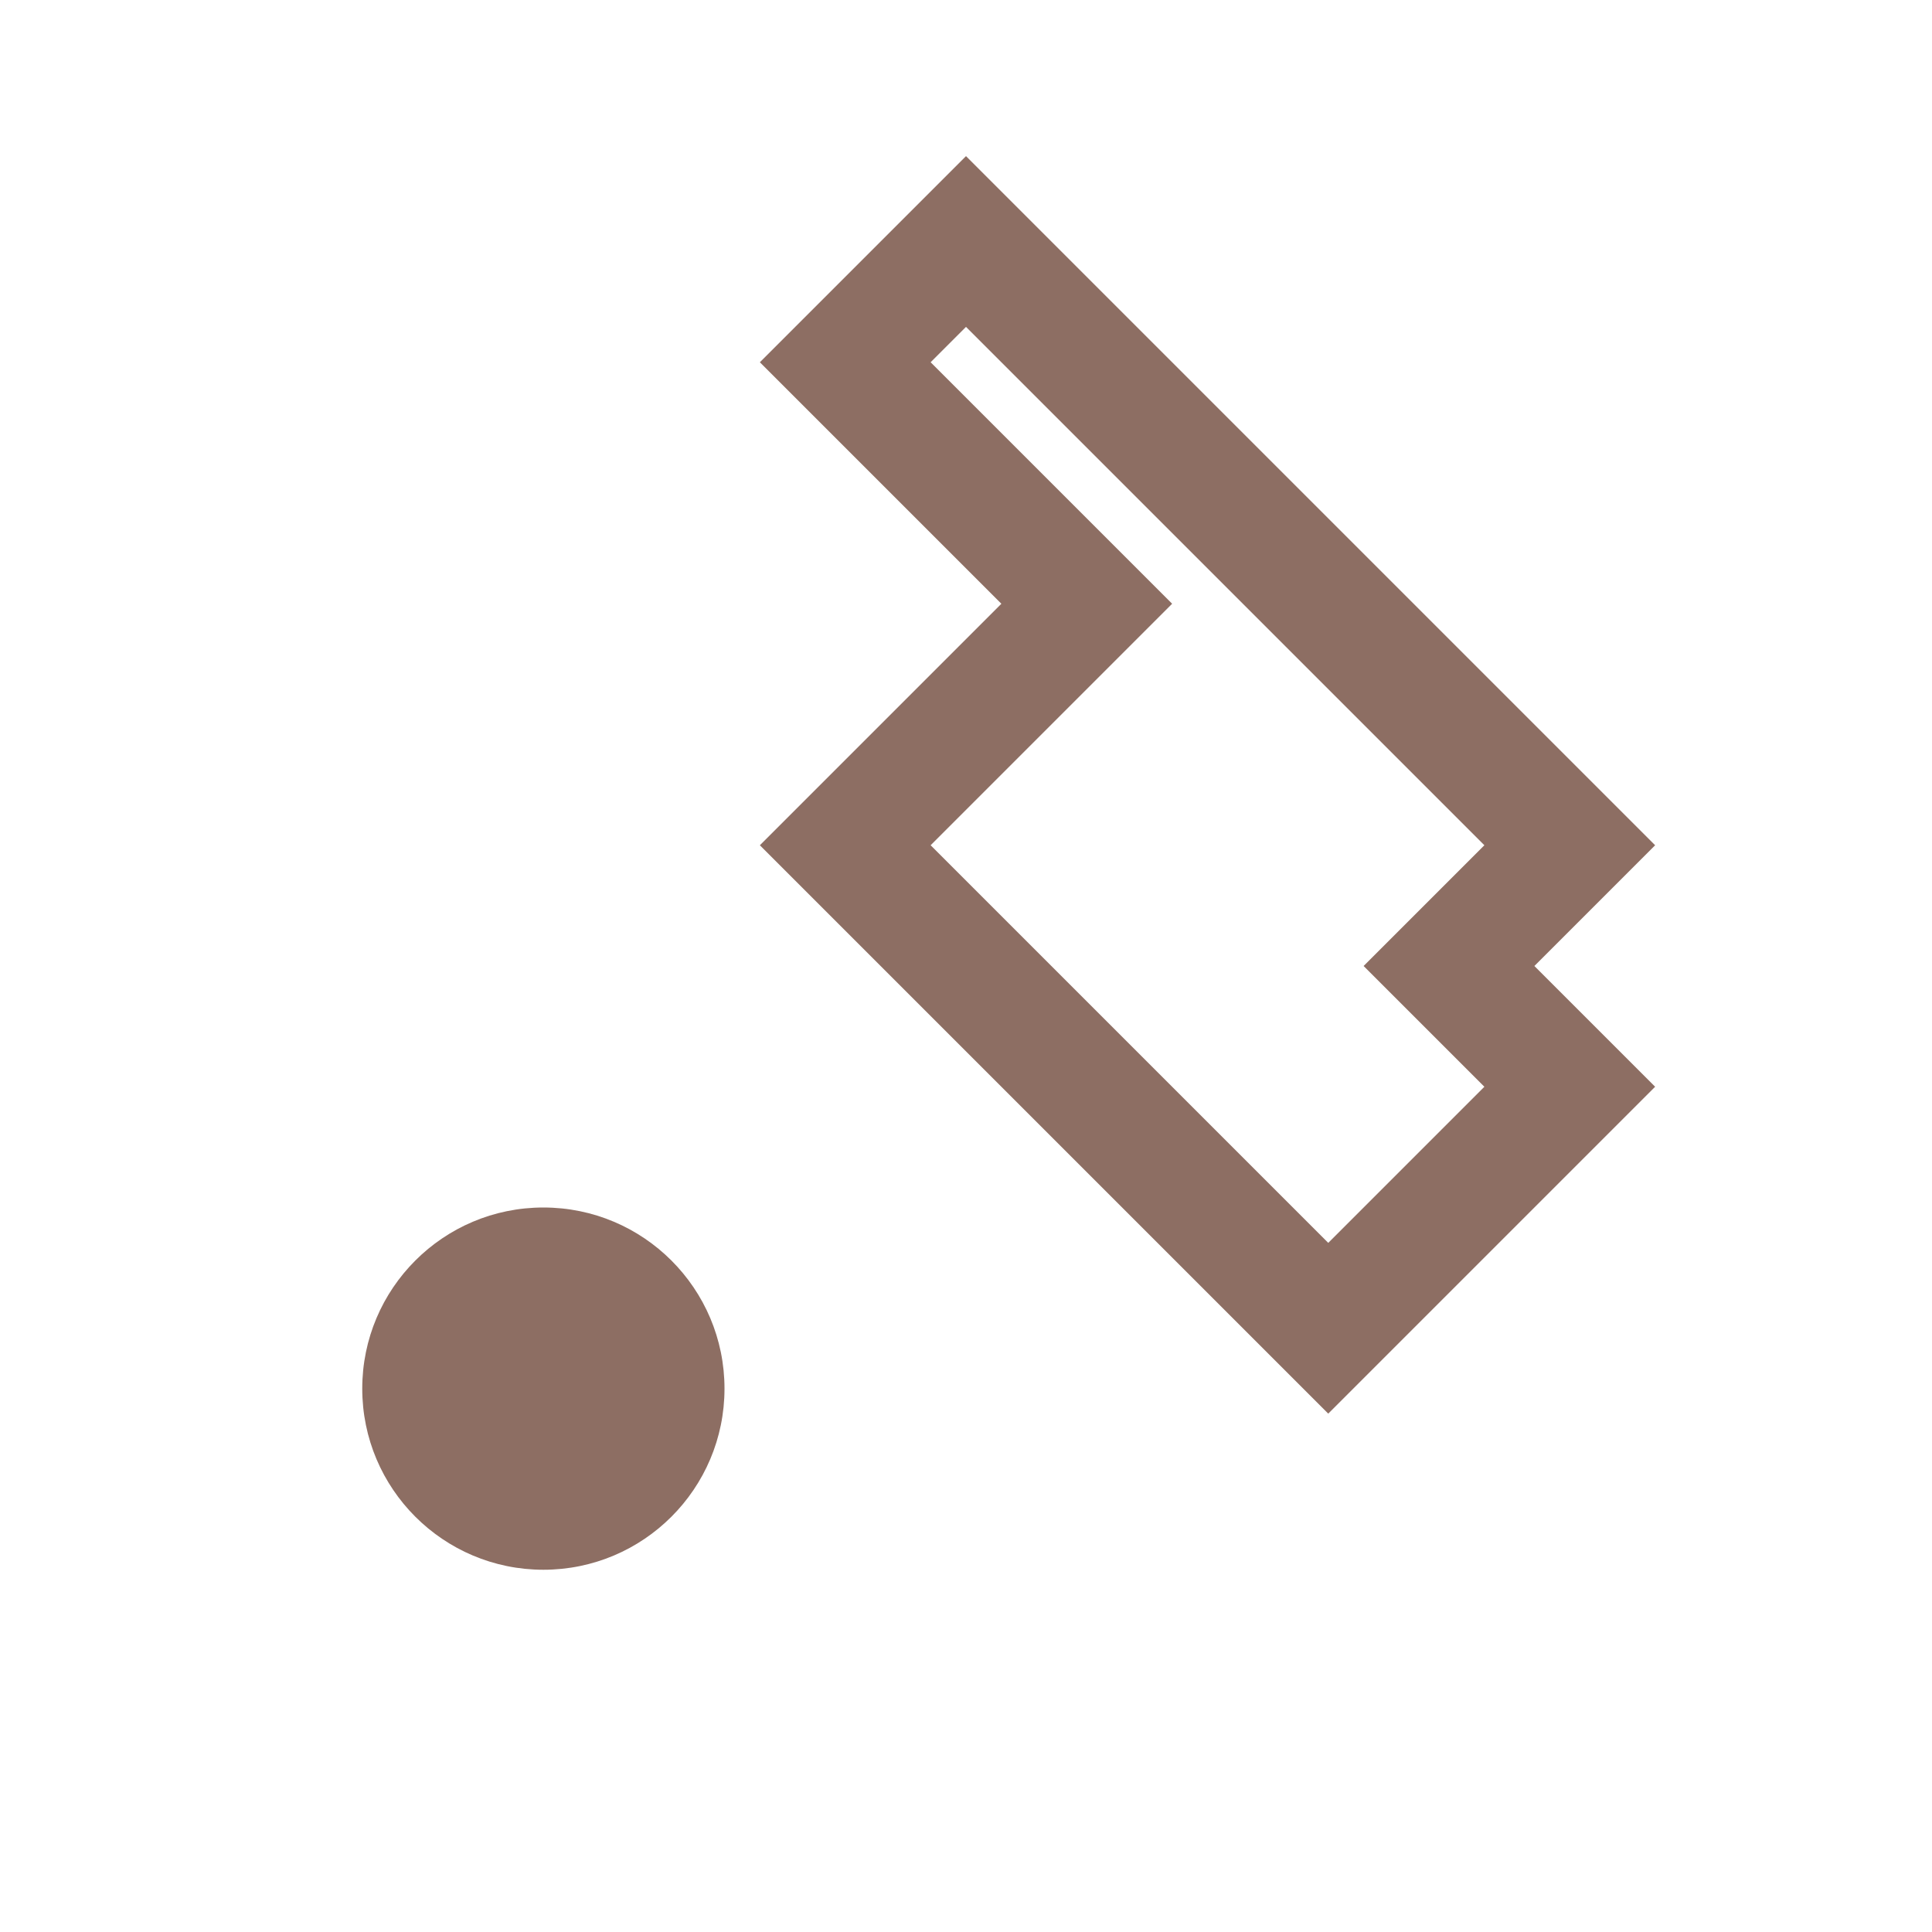
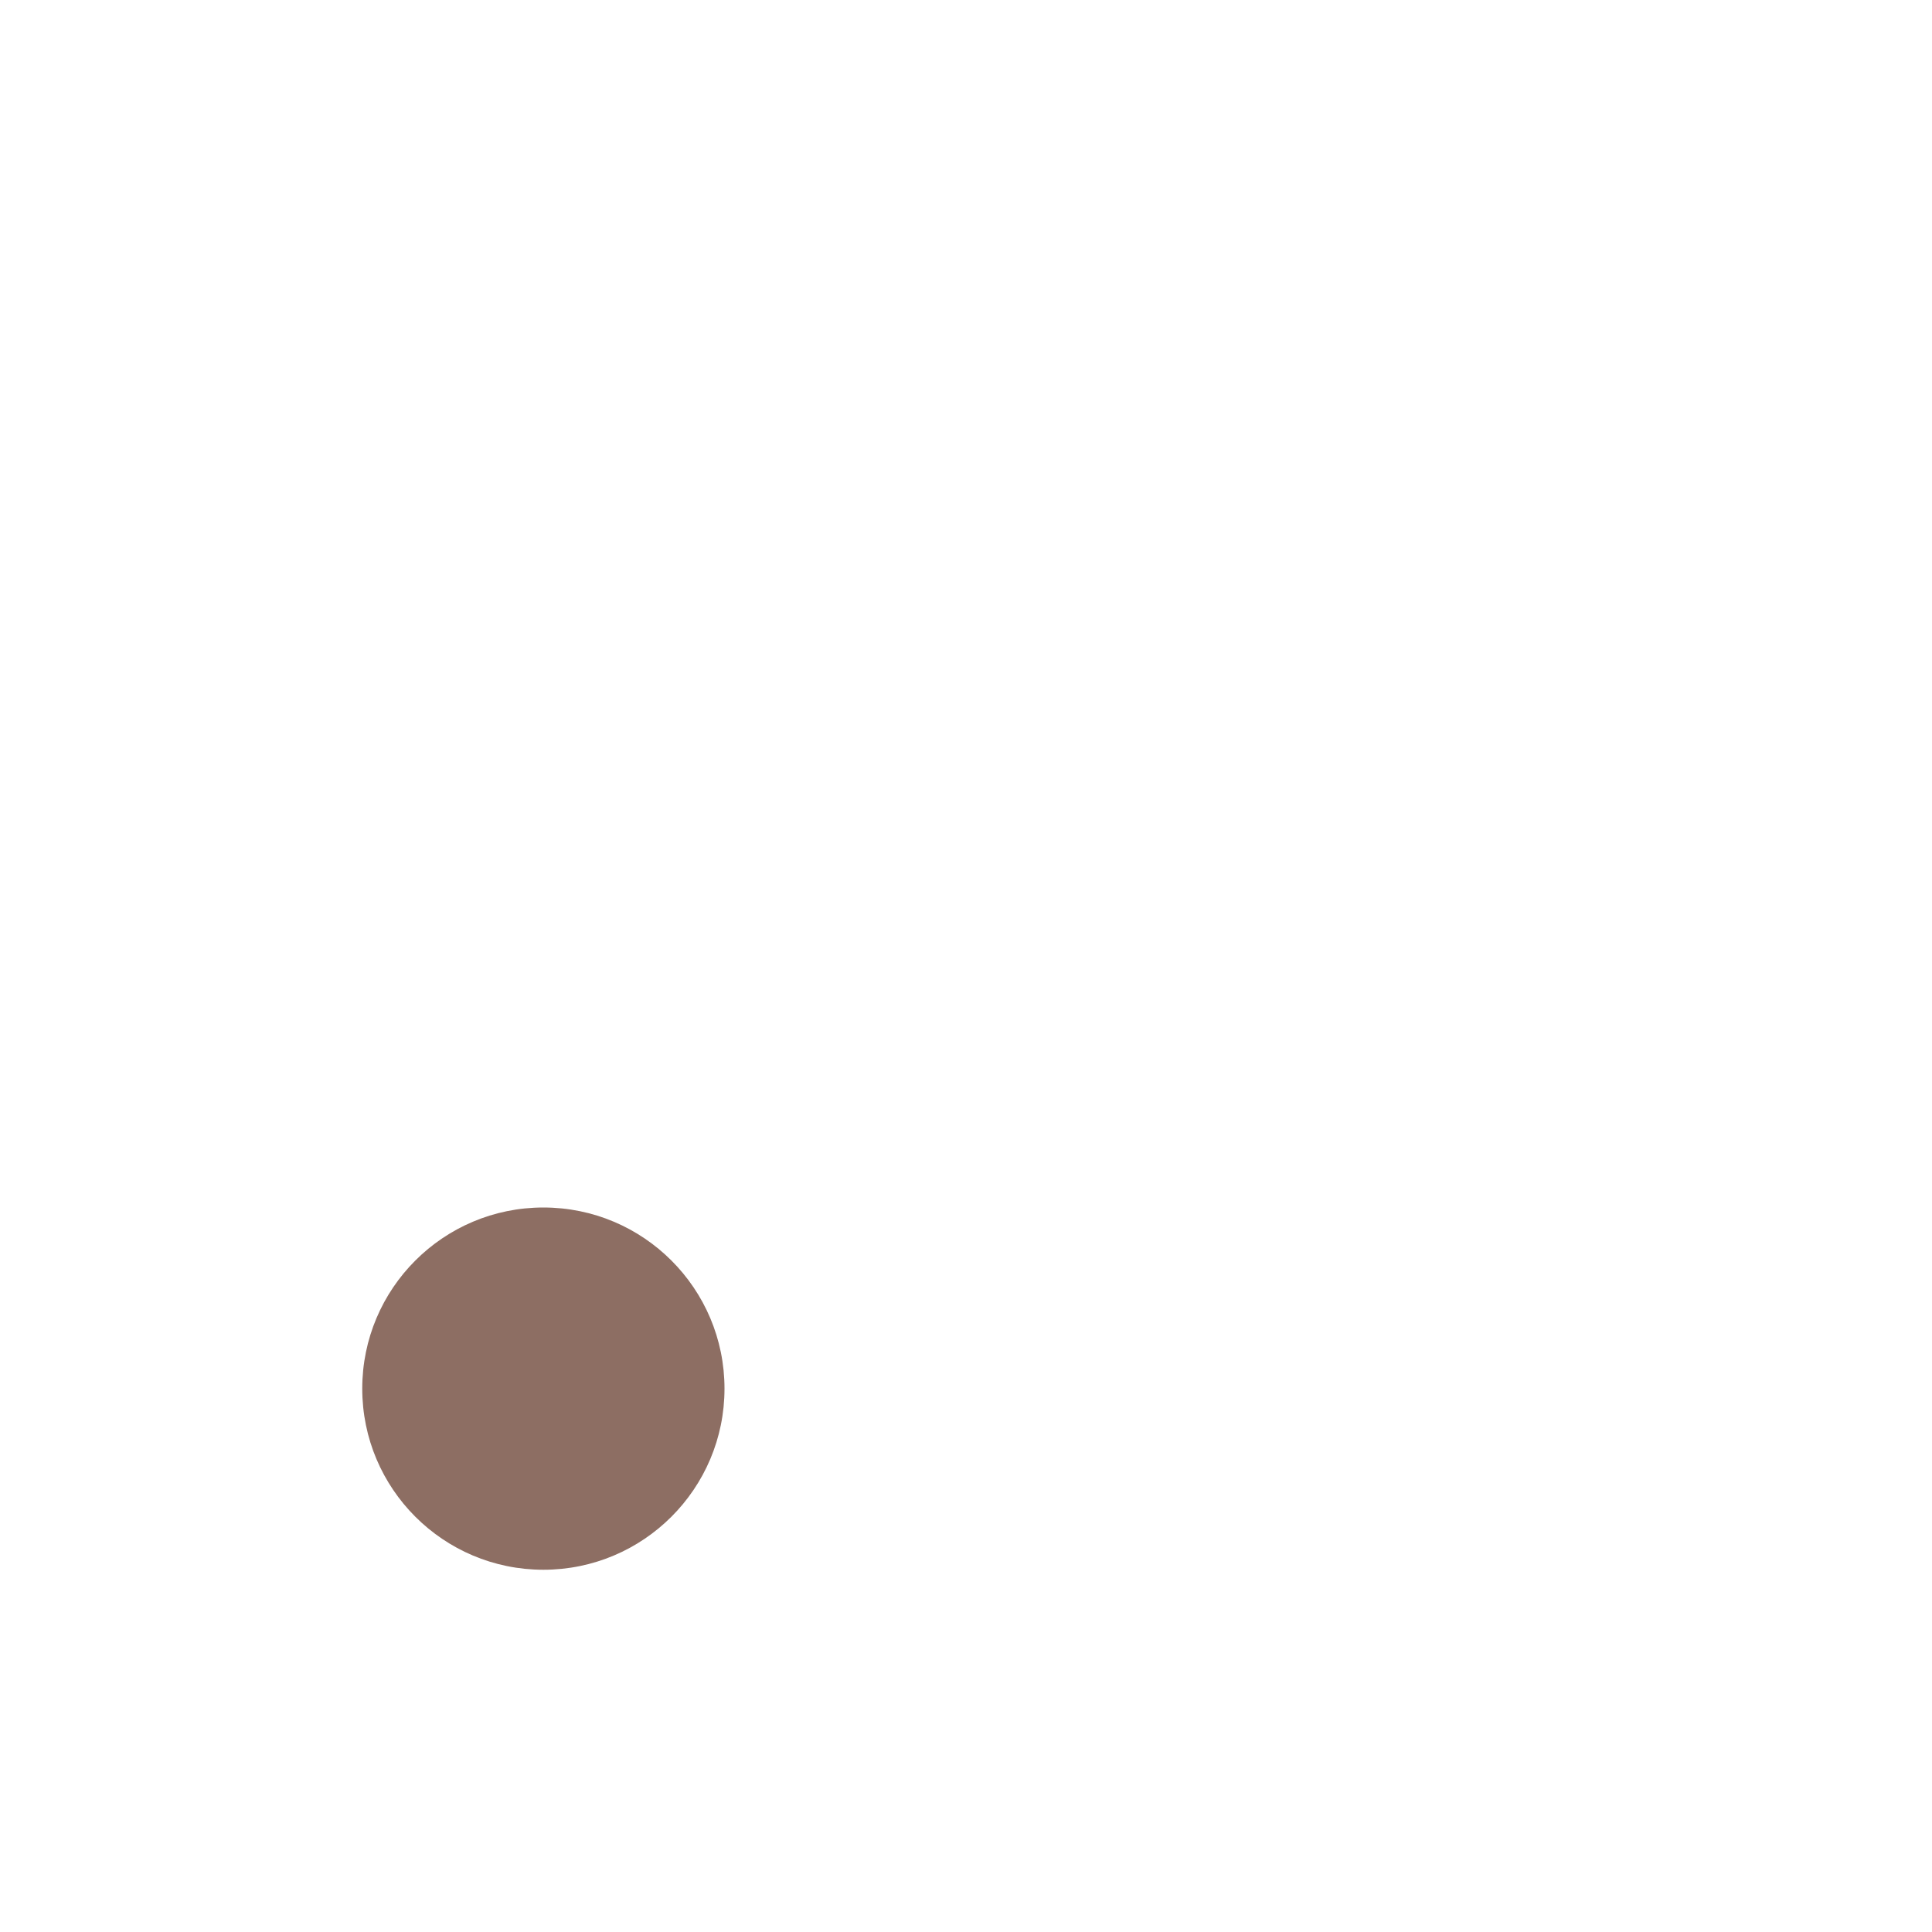
<svg xmlns="http://www.w3.org/2000/svg" width="32" height="32" viewBox="0 0 32 32">
-   <path d="M26 18l-4 4-8-8 4-4-4-4 2-2 6 6 4 4-2 2z" stroke="#8D6E63" stroke-width="2" fill="none" />
  <circle cx="9" cy="23" r="3" fill="#8D6E63" />
</svg>